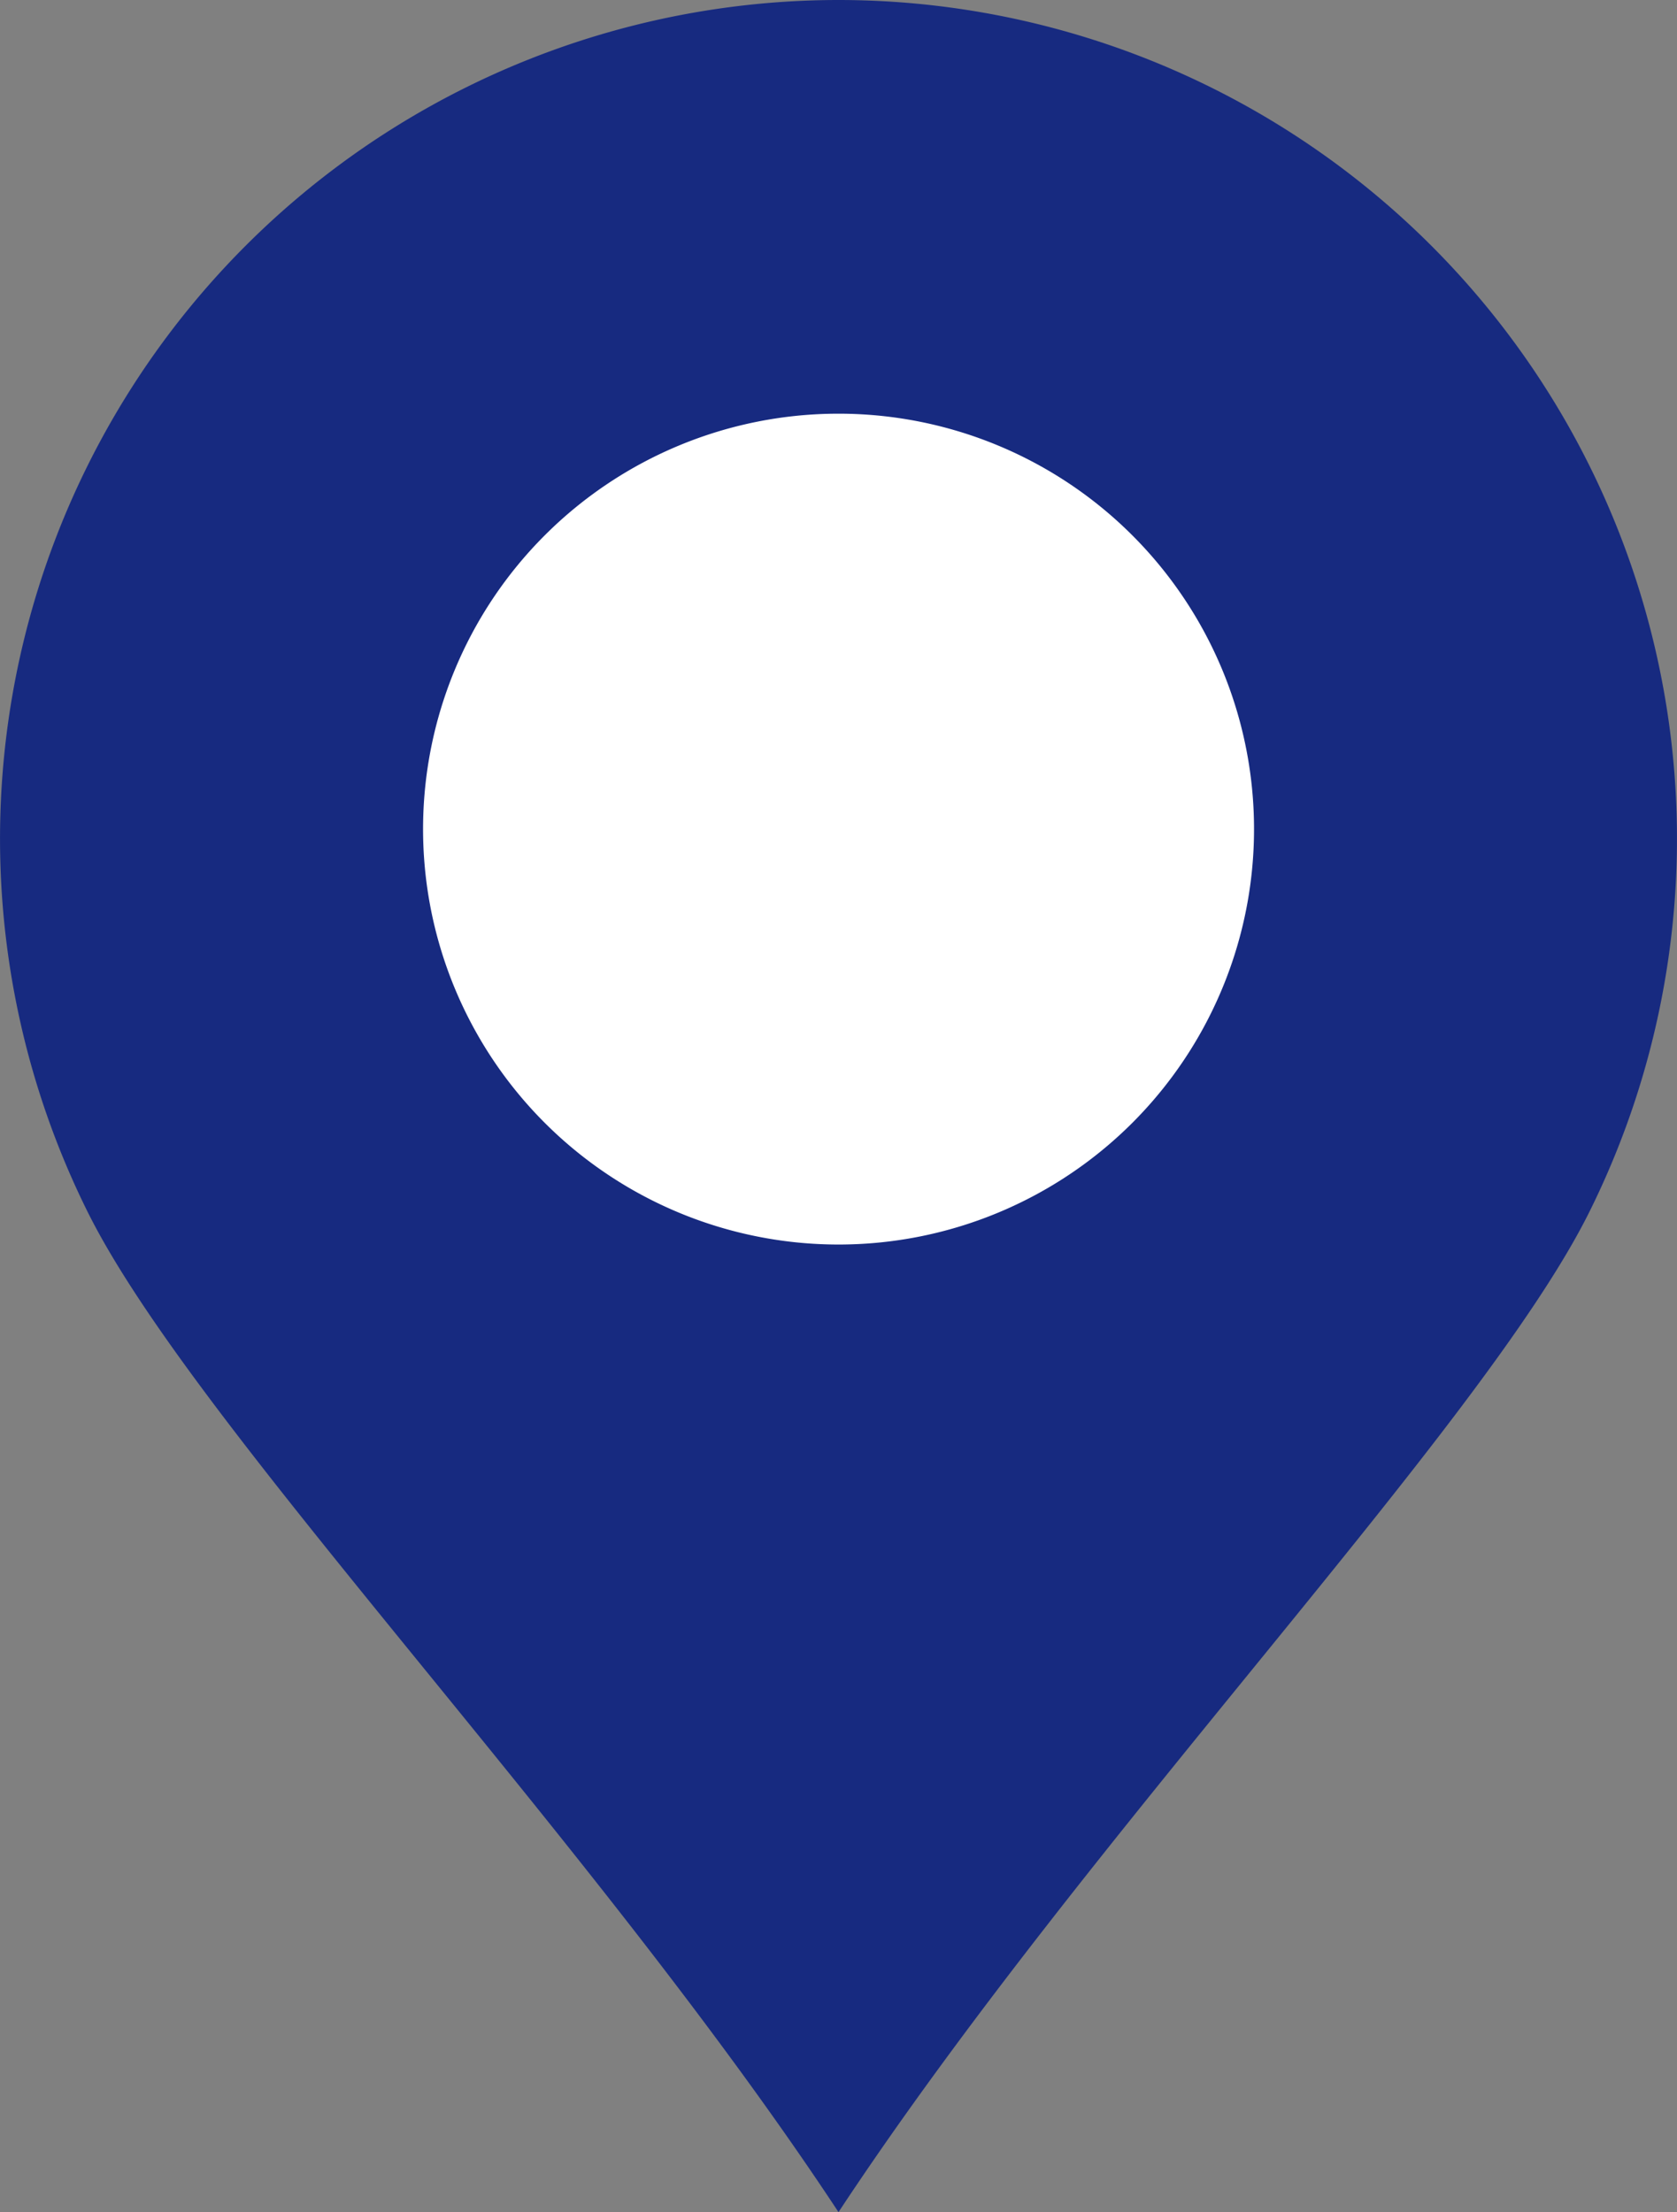
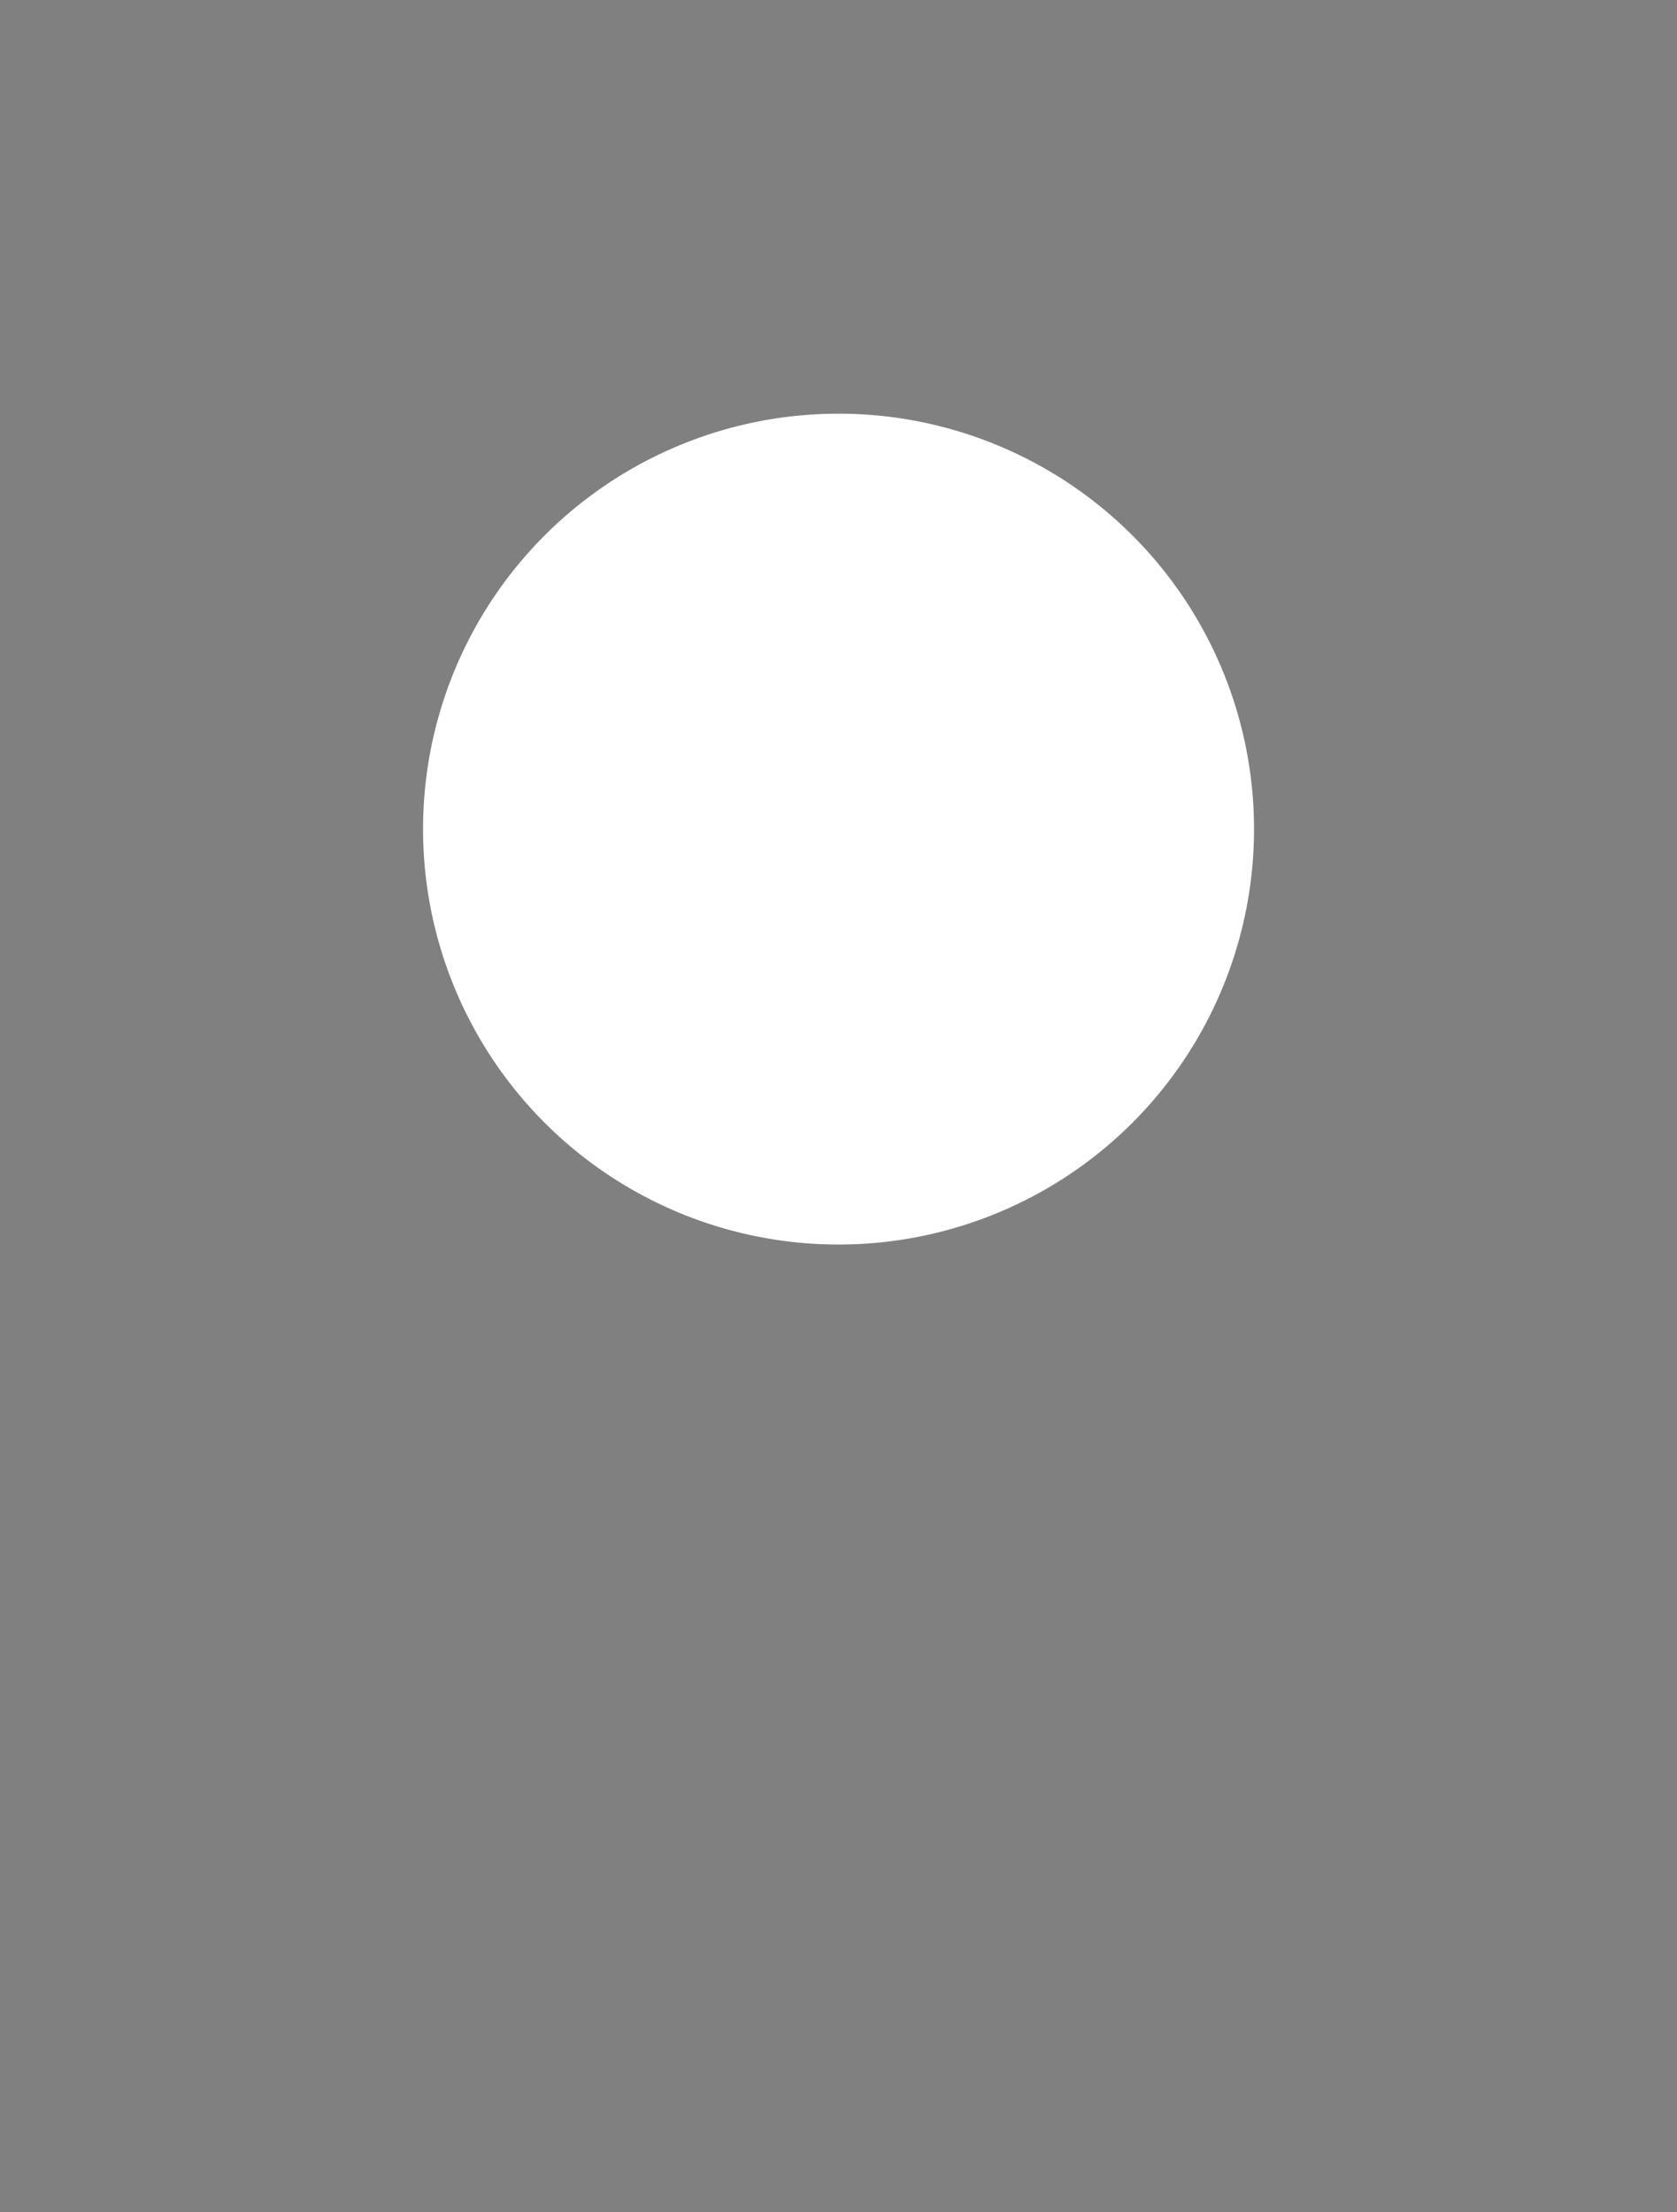
<svg xmlns="http://www.w3.org/2000/svg" viewBox="0 0 35.402 46.705">
  <rect x="0" y="0" width="35.402" height="46.705" fill="#808080" stroke="none" />
  <defs>
    <style>.cls-1{fill:#172a80;}.cls-2{fill:#fff;}</style>
  </defs>
  <title>アセット 10</title>
  <g id="レイヤー_2" data-name="レイヤー 2">
    <g id="レイヤー_1-2" data-name="レイヤー 1">
-       <path class="cls-1" d="M17.701,0A17.708,17.708,0,0,0,1.863,25.613c2.28,4.554,10.591,13.131,15.838,21.092,5.248-7.961,13.559-16.538,15.838-21.092A17.708,17.708,0,0,0,17.701,0Z" />
      <path class="cls-2" d="M17.701,8.734a8.771,8.771,0,1,1-8.77,8.77,8.77,8.77,0,0,1,8.77-8.77Z" />
    </g>
  </g>
</svg>